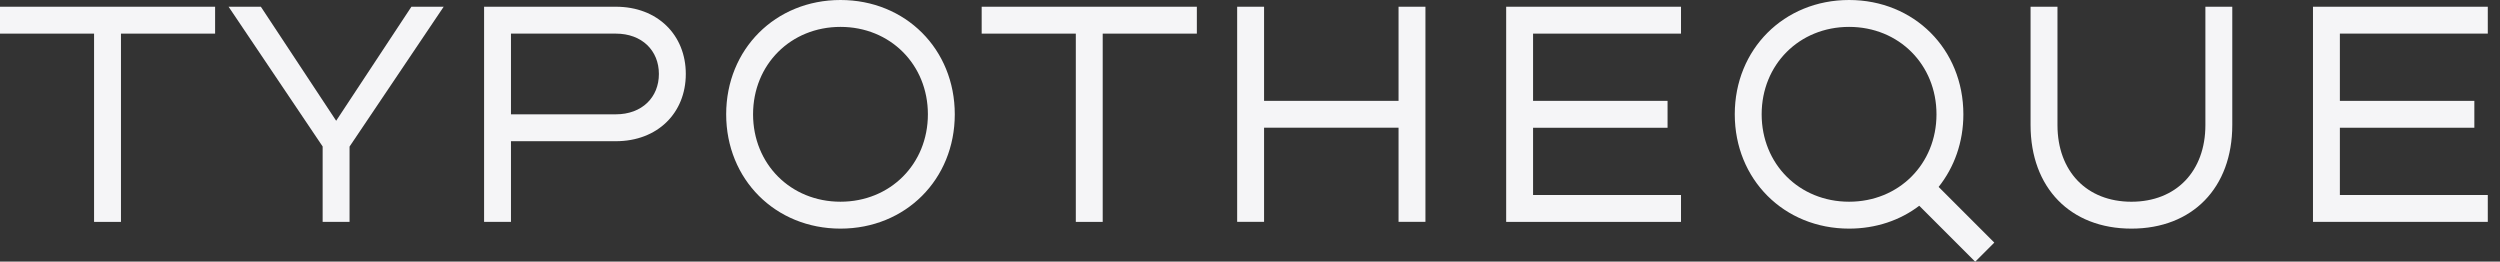
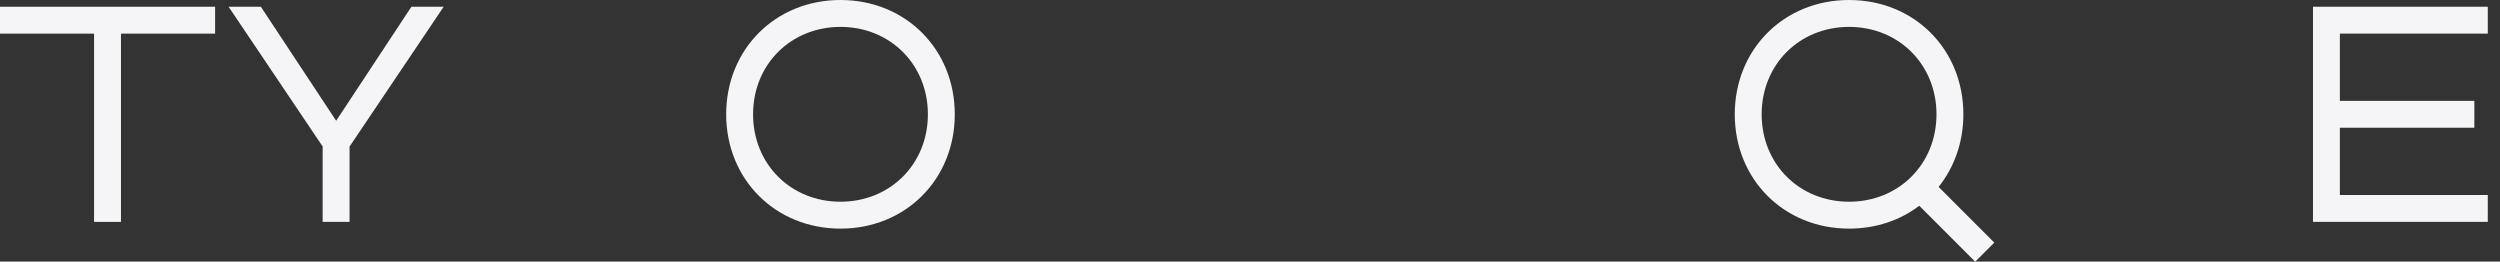
<svg xmlns="http://www.w3.org/2000/svg" width="172" height="18" viewBox="0 0 172 18" fill="none">
  <rect x="0" y="0" width="172" height="18" fill="#333333" stroke="none" />
  <g clip-path="url(#clip0_497_17351)">
    <path d="M14.799 0.463V2.313H8.322V15.266H6.472V2.313H0V0.463H14.799Z" fill="#F5F5F7" />
    <path d="M22.203 10.085L15.727 0.463H17.947L23.128 8.309L28.305 0.463H30.525L24.049 10.085V15.266H22.198V10.085H22.203Z" fill="#F5F5F7" />
-     <path d="M33.305 0.463H42.372C45.24 0.463 47.183 2.406 47.183 5.089C47.183 7.772 45.24 9.715 42.372 9.715H35.155V15.266H33.305V0.463ZM42.372 7.865C44.167 7.865 45.332 6.699 45.332 5.089C45.332 3.479 44.167 2.313 42.372 2.313H35.155V7.865H42.372Z" fill="#F5F5F7" />
    <path d="M49.961 7.864C49.961 3.386 53.347 0 57.825 0C62.303 0 65.689 3.386 65.689 7.864C65.689 12.342 62.303 15.729 57.825 15.729C53.347 15.729 49.961 12.342 49.961 7.864ZM57.825 13.878C61.248 13.878 63.839 11.288 63.839 7.864C63.839 4.441 61.248 1.85 57.825 1.85C54.402 1.85 51.811 4.441 51.811 7.864C51.811 11.288 54.402 13.878 57.825 13.878Z" fill="#F5F5F7" />
-     <path d="M82.343 0.463V2.313H75.866V15.266H74.016V2.313H67.539V0.463H82.338H82.343Z" fill="#F5F5F7" />
-     <path d="M85.117 0.463H86.968V6.939H96.22V0.463H98.07V15.262H96.22V8.785H86.968V15.262H85.117V0.463Z" fill="#F5F5F7" />
-     <path d="M103.625 0.463H115.653V2.313H105.475V6.939H114.728V8.79H105.475V13.416H115.653V15.266H103.625V0.463Z" fill="#F5F5F7" />
    <path d="M119.352 7.864C119.352 3.386 122.738 0 127.216 0C131.694 0 135.08 3.386 135.08 7.864C135.08 9.789 134.451 11.51 133.378 12.86L137.208 16.691L135.894 18.005L132.045 14.156C130.732 15.155 129.066 15.729 127.216 15.729C122.738 15.729 119.352 12.342 119.352 7.864ZM127.216 13.878C130.639 13.878 133.23 11.288 133.23 7.864C133.23 4.441 130.639 1.85 127.216 1.85C123.793 1.85 121.202 4.441 121.202 7.864C121.202 11.288 123.793 13.878 127.216 13.878Z" fill="#F5F5F7" />
-     <path d="M139.703 8.605V0.463H141.554V8.605C141.554 11.787 143.571 13.879 146.642 13.879C149.714 13.879 151.731 11.787 151.731 8.605V0.463H153.581V8.605C153.581 12.916 150.843 15.729 146.642 15.729C142.442 15.729 139.703 12.916 139.703 8.605Z" fill="#F5F5F7" />
    <path d="M159.133 0.463H171.161V2.313H160.983V6.939H170.235V8.79H160.983V13.416H171.161V15.266H159.133V0.463Z" fill="#F5F5F7" />
  </g>
  <defs>
    <clipPath id="clip0_497_17351">
      <rect width="171.16" height="18" fill="white" />
    </clipPath>
  </defs>
</svg>